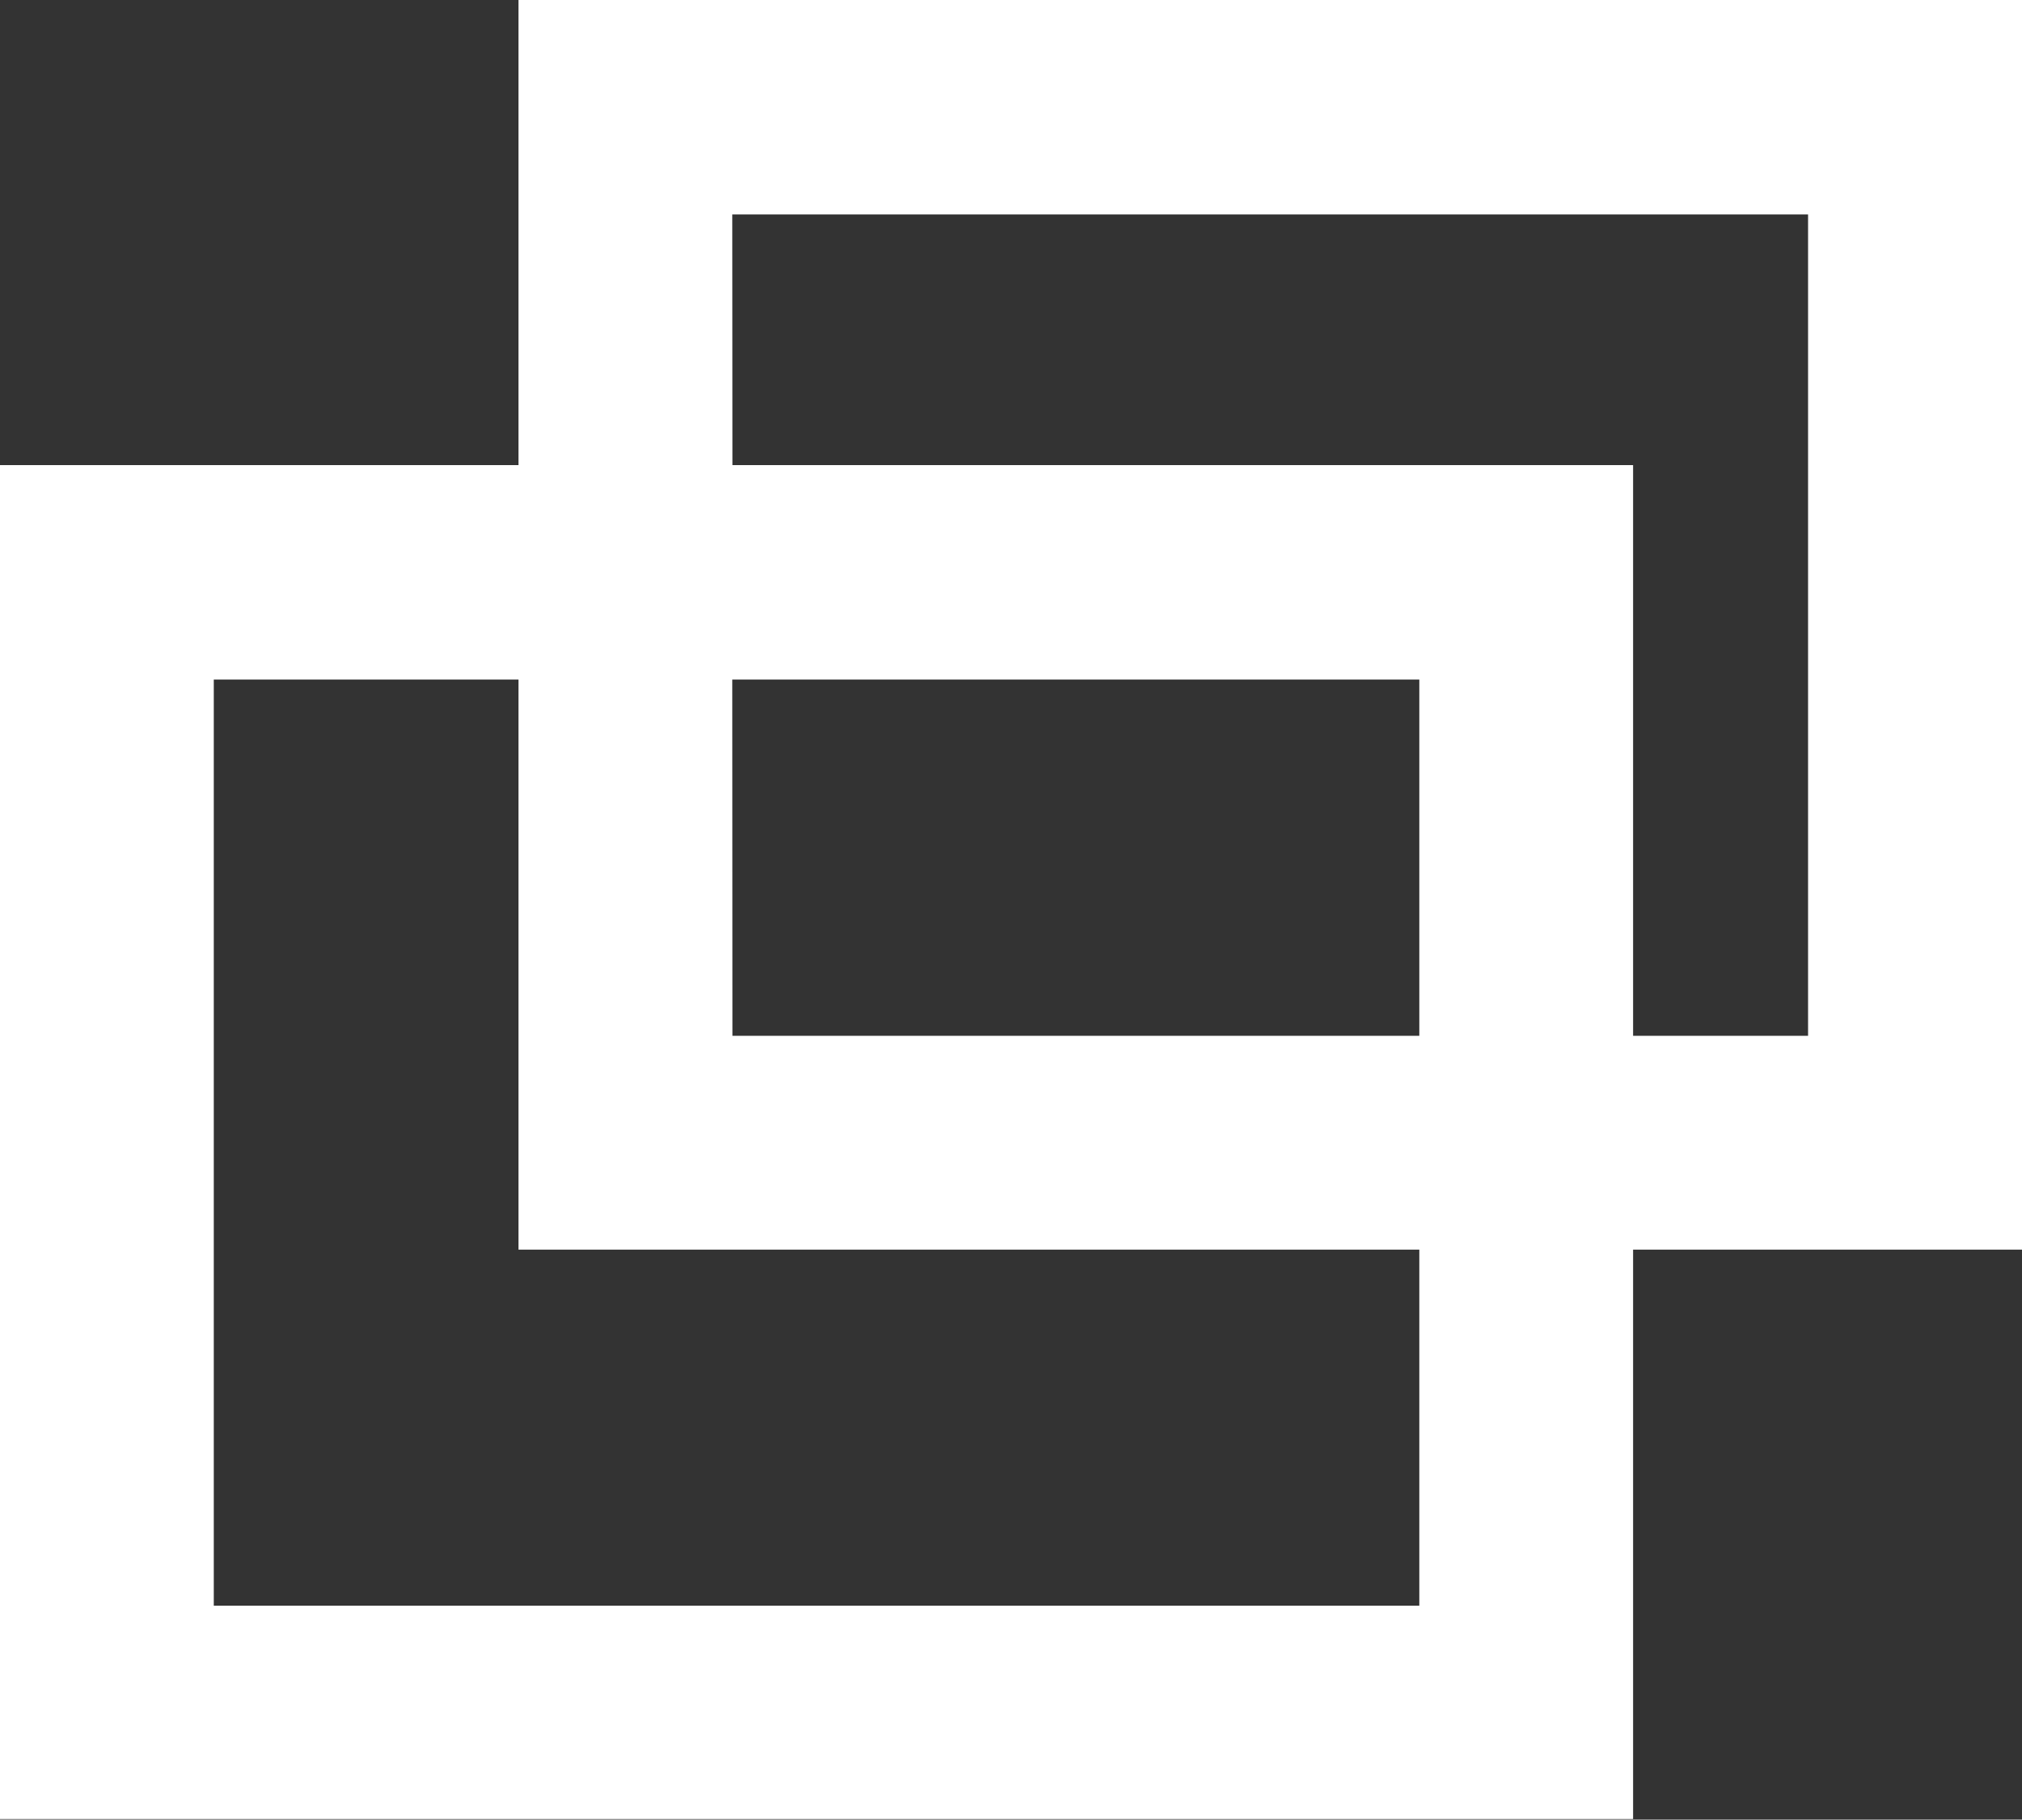
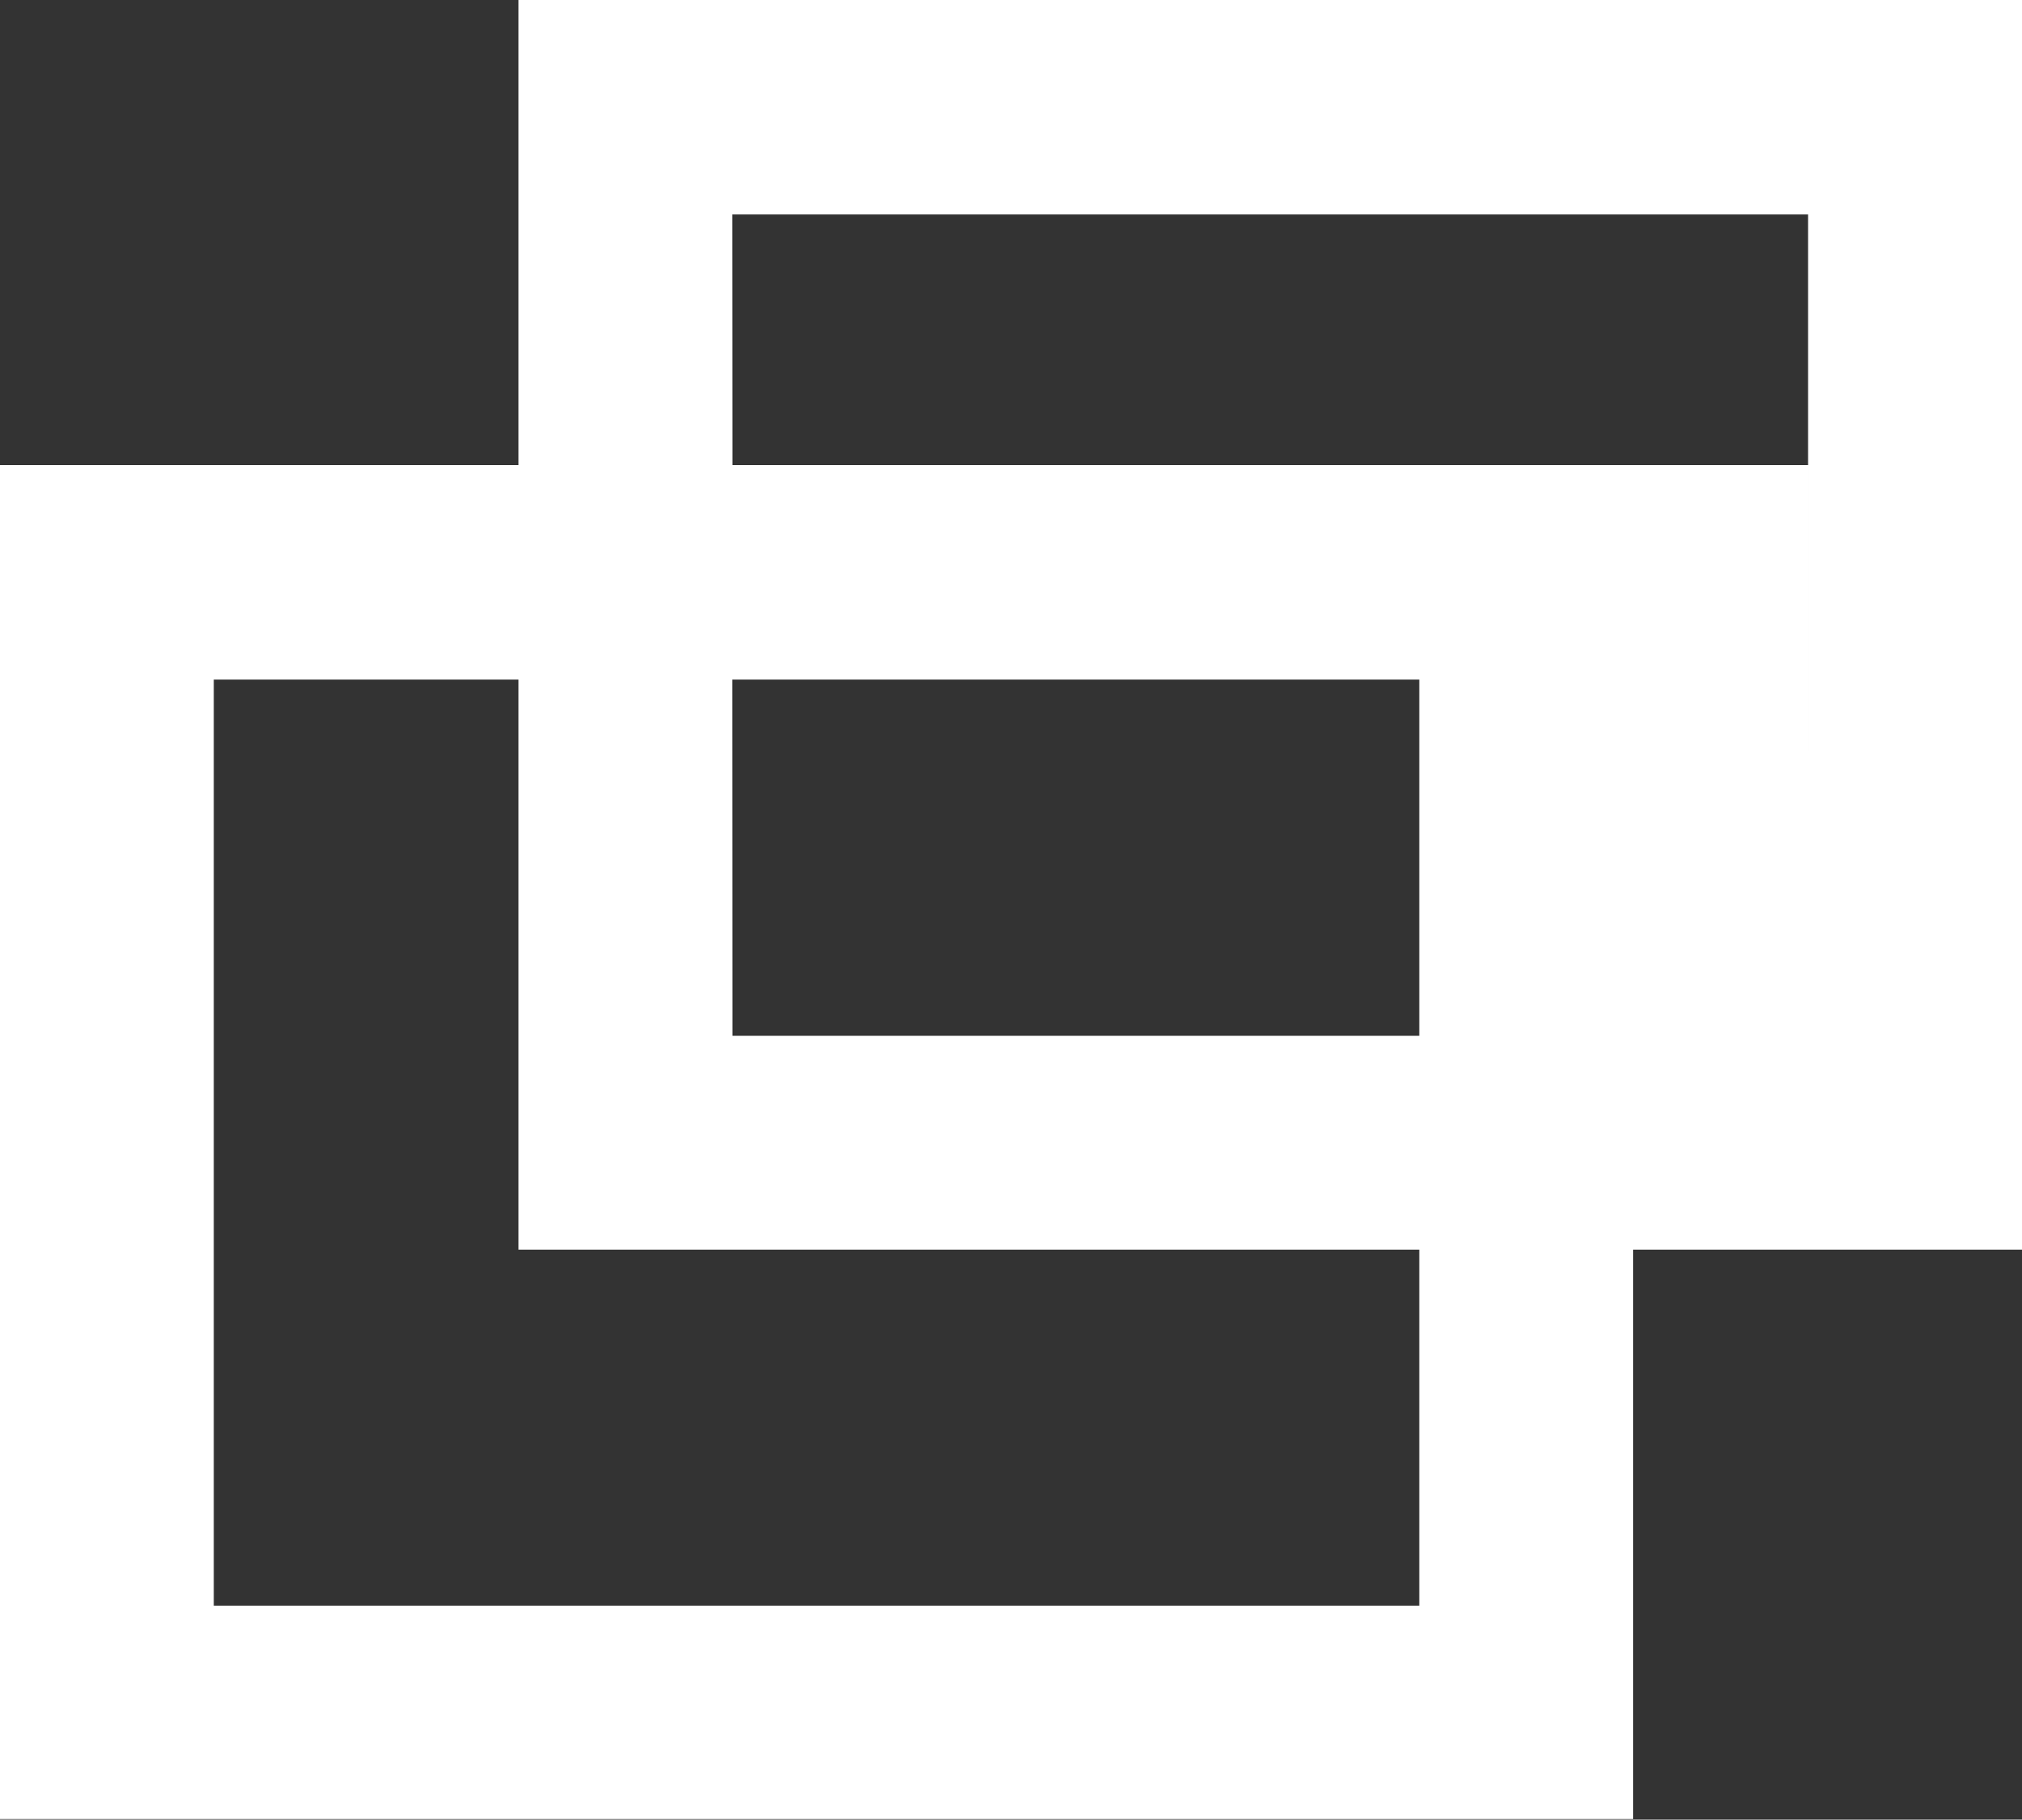
<svg xmlns="http://www.w3.org/2000/svg" width="12.608" height="11.345" viewBox="0 0 12.608 11.345">
  <rect x="0" y="0" width="12.608" height="11.345" fill="#333333" stroke="none" />
-   <path fill="#fff" d="M1.333 4.237h1.9v3.554H8.85v2.22H1.333Zm3.233 0H8.85v2.221H4.567Zm0-2.9h6.708v5.121h-1.091V2.9H4.567ZM3.233 0v2.9H0v8.441h10.183v-3.55h2.425V0Z" />
+   <path fill="#fff" d="M1.333 4.237h1.9v3.554H8.85v2.22H1.333Zm3.233 0H8.85v2.221H4.567Zm0-2.9h6.708v5.121V2.9H4.567ZM3.233 0v2.9H0v8.441h10.183v-3.55h2.425V0Z" />
</svg>